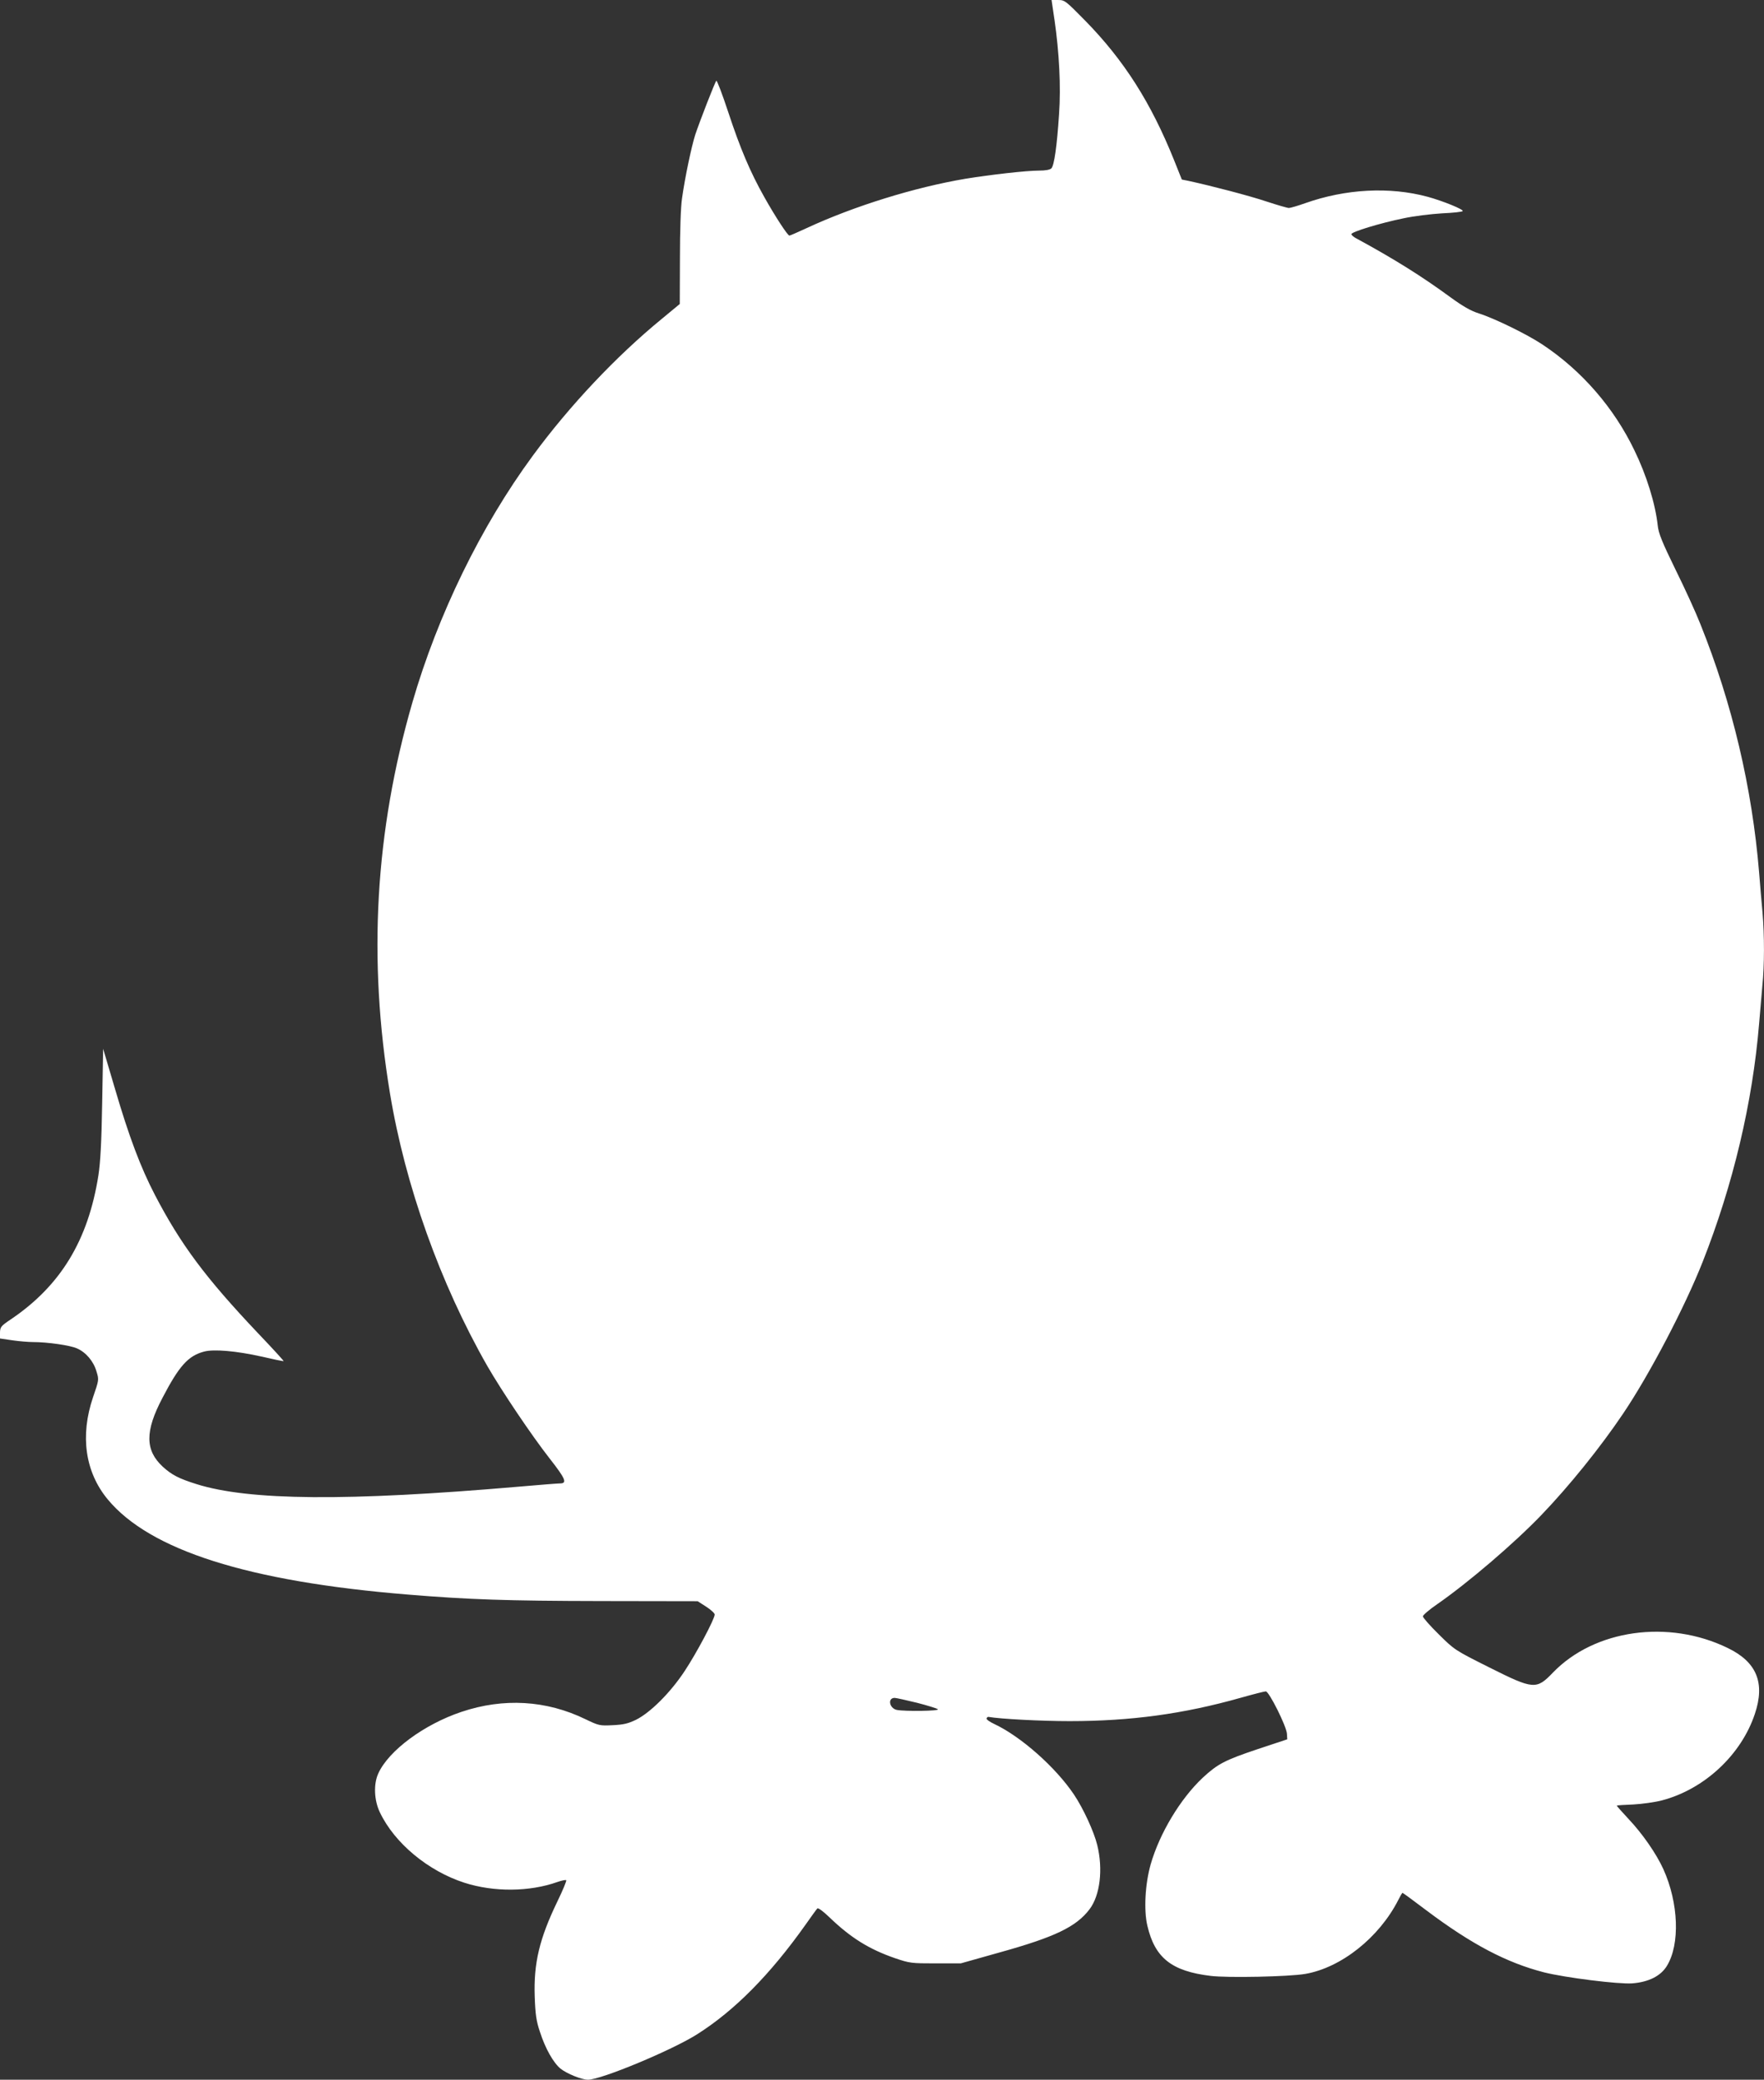
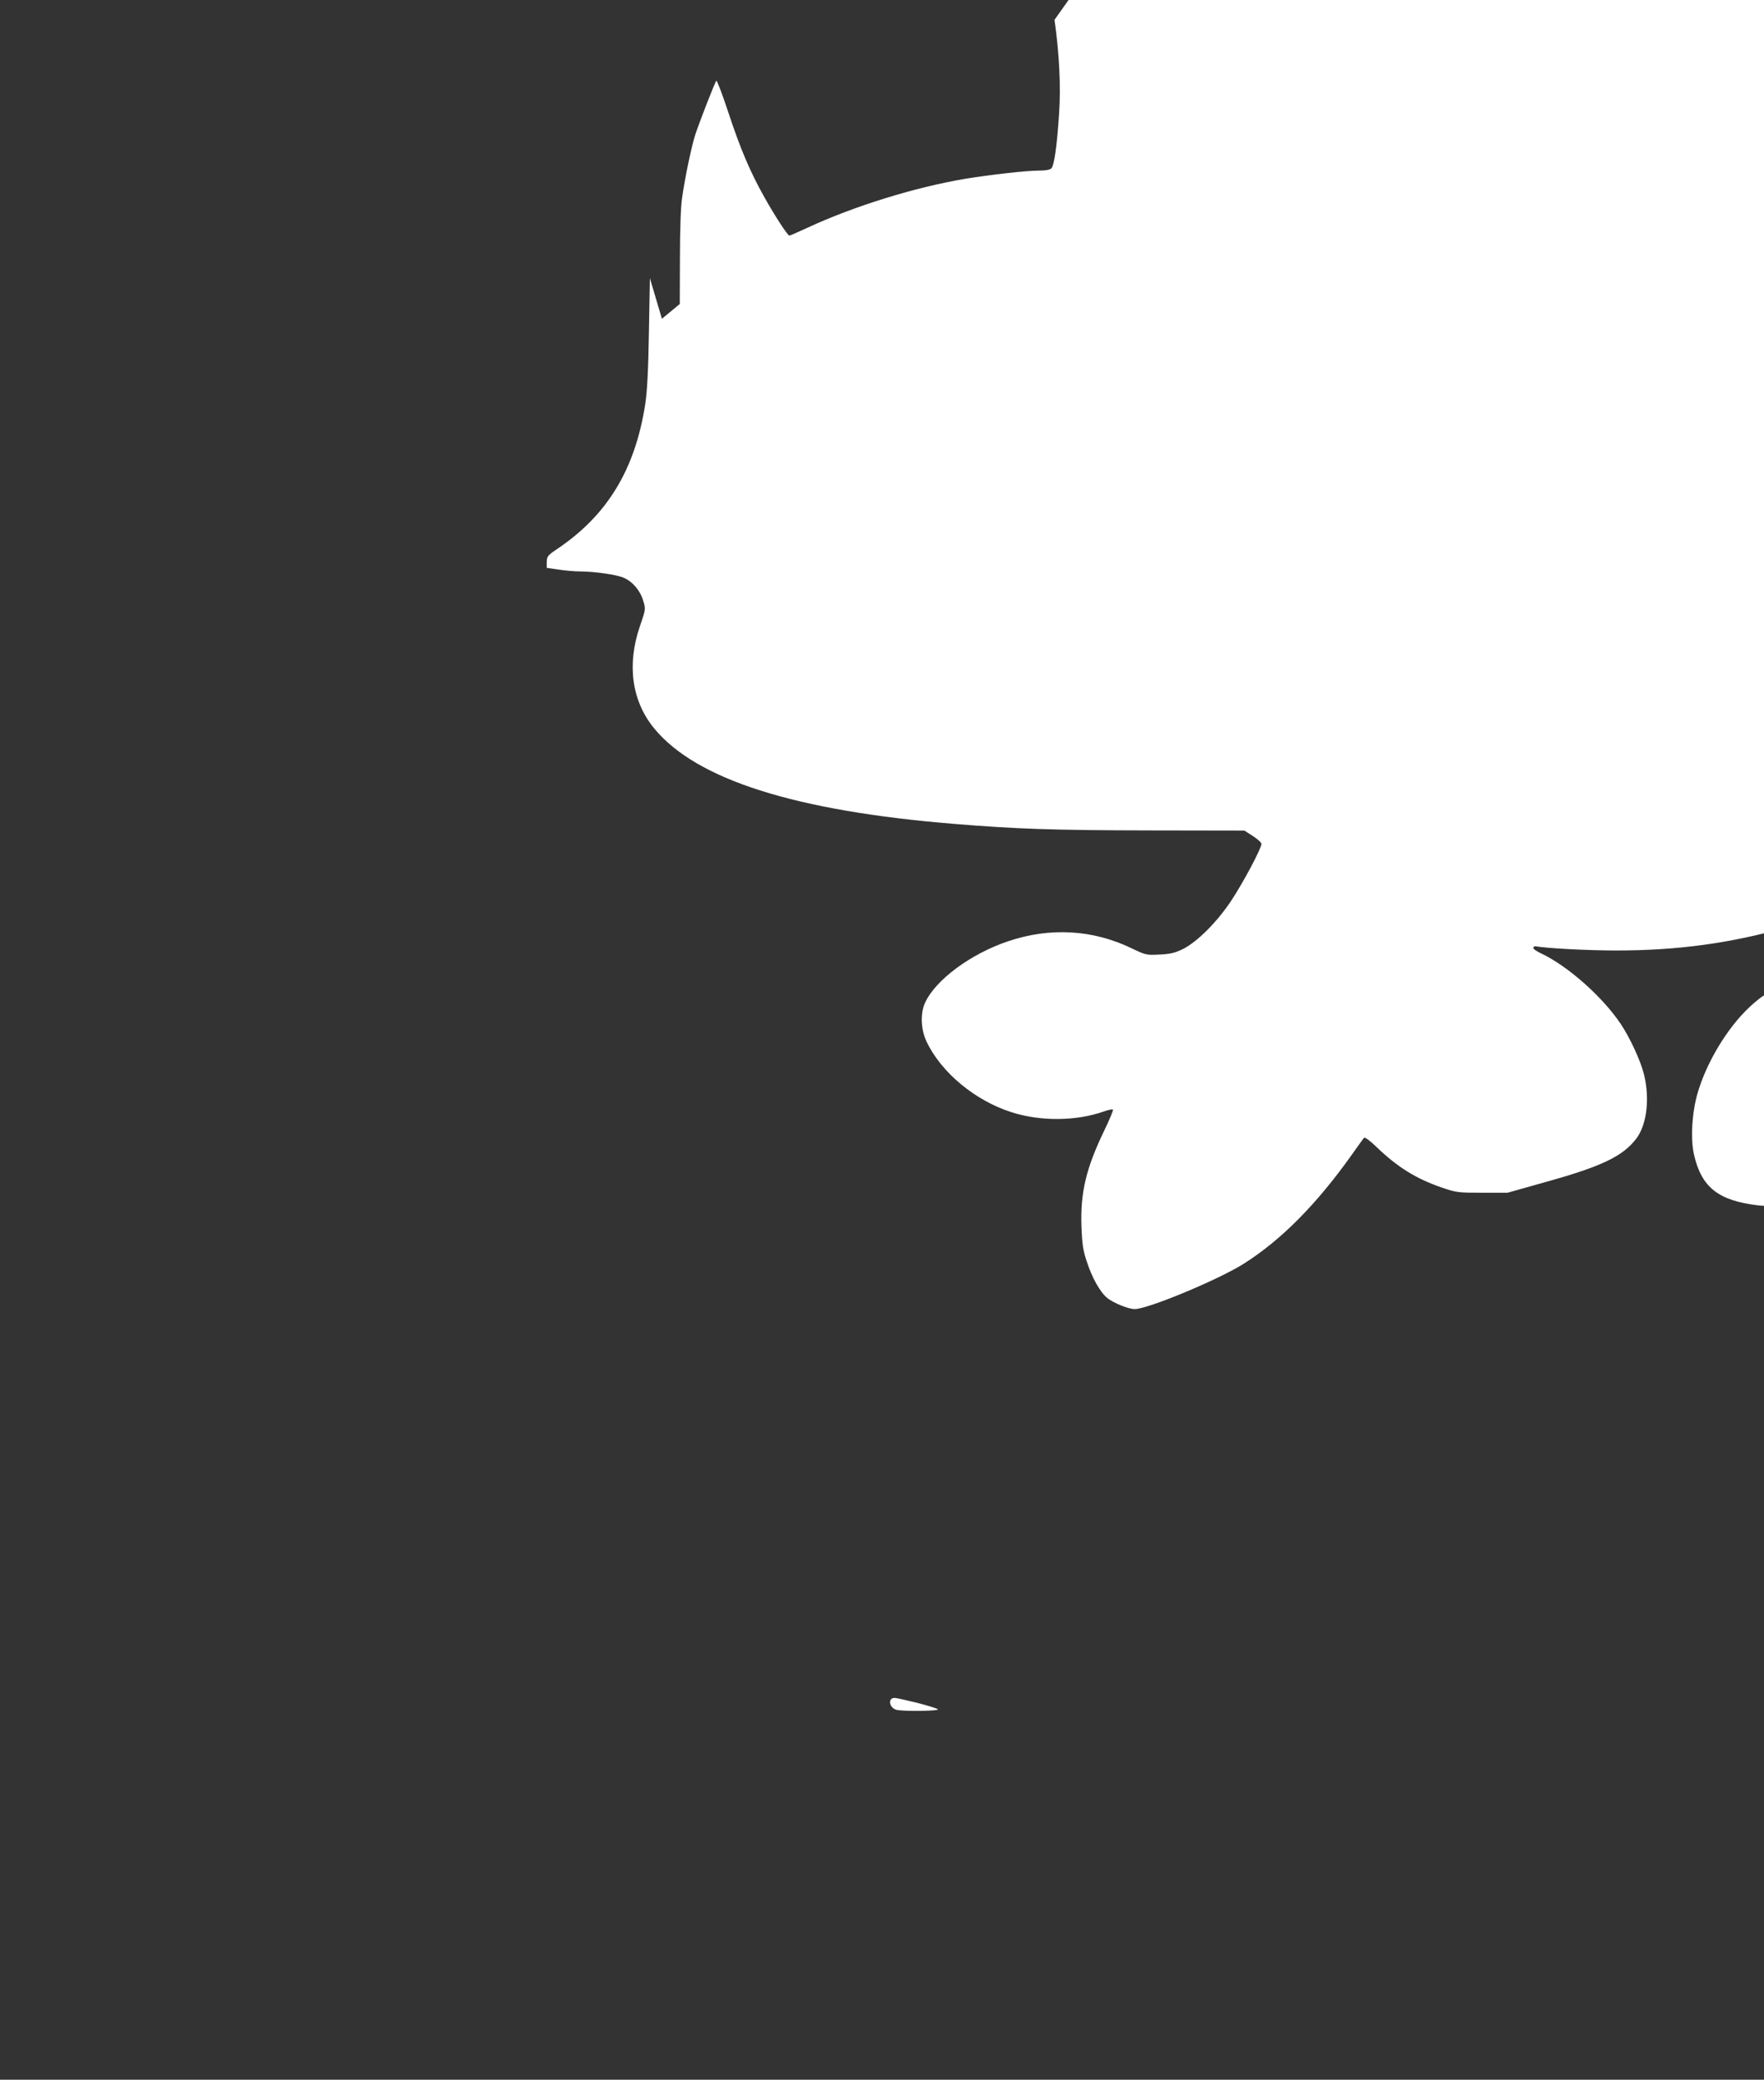
<svg xmlns="http://www.w3.org/2000/svg" version="1.0" width="1086pt" height="1280pt" viewBox="0 0 1086 1280" preserveAspectRatio="xMidYMid meet">
  <rect x="0" y="0" width="1086" height="1280" fill="#333333" stroke="none" />
  <g transform="translate(0,1280) scale(0.1,-0.1)" fill="#ffffff" stroke="none">
-     <path d="M6492 12678 c29 -202 40 -409 28 -581 -13 -198 -30 -315 -47 -333 -9 -9 -37 -14 -76 -14 -79 0 -297 -25 -452 -50 -314 -53 -686 -168 -979 -304 -54 -25 -102 -46 -106 -46 -11 0 -89 120 -154 236 -88 156 -149 301 -222 522 -37 112 -70 199 -74 195 -9 -10 -102 -249 -130 -333 -23 -73 -63 -261 -81 -390 -8 -50 -13 -201 -13 -368 l-1 -283 -110 -91 c-281 -230 -568 -534 -795 -843 -318 -432 -585 -979 -741 -1518 -230 -795 -275 -1579 -138 -2407 94 -567 309 -1169 599 -1677 90 -156 273 -428 385 -571 97 -124 109 -152 62 -152 -13 0 -127 -9 -253 -20 -1057 -91 -1662 -86 -1985 16 -108 34 -151 56 -207 107 -109 101 -110 218 -2 423 102 196 158 259 255 285 60 17 202 4 354 -30 74 -17 135 -30 137 -28 2 1 -69 79 -158 172 -323 341 -475 545 -634 850 -88 169 -160 360 -245 650 l-74 250 -6 -335 c-4 -240 -11 -366 -23 -443 -63 -402 -234 -682 -542 -889 -58 -39 -63 -46 -64 -79 l0 -37 75 -11 c42 -6 99 -11 128 -11 90 0 229 -20 271 -39 55 -24 102 -79 120 -142 16 -51 15 -53 -21 -158 -81 -237 -49 -461 90 -629 259 -313 865 -506 1847 -586 377 -31 609 -39 1190 -40 l595 -1 53 -34 c28 -18 52 -40 52 -48 0 -27 -112 -238 -185 -348 -87 -132 -211 -256 -300 -300 -48 -23 -76 -30 -143 -33 -79 -4 -85 -3 -168 37 -241 117 -504 132 -763 45 -230 -77 -448 -238 -512 -379 -30 -65 -26 -166 10 -240 90 -189 297 -361 521 -433 181 -58 401 -56 572 5 26 9 50 14 54 11 3 -4 -21 -62 -54 -130 -111 -230 -147 -380 -140 -587 4 -111 10 -151 32 -216 33 -103 83 -191 127 -227 39 -31 130 -68 169 -68 81 0 516 181 671 279 231 146 450 367 669 676 35 50 67 94 72 99 4 6 37 -18 75 -55 131 -126 244 -196 403 -251 91 -31 101 -32 250 -32 l155 0 238 67 c342 95 472 158 554 265 66 86 85 248 48 397 -20 82 -86 225 -143 310 -113 168 -326 357 -492 435 -28 13 -49 28 -46 34 2 6 7 10 12 9 74 -13 327 -26 499 -26 377 0 700 44 1051 143 78 22 148 40 157 40 20 0 128 -216 130 -261 l2 -34 -181 -60 c-206 -69 -248 -92 -340 -177 -137 -129 -265 -341 -320 -533 -34 -120 -43 -282 -20 -378 46 -197 149 -279 389 -308 104 -13 483 -5 582 12 222 38 456 224 574 456 12 24 23 43 26 43 2 0 68 -48 147 -108 278 -209 494 -322 723 -381 131 -33 459 -74 544 -68 101 8 175 45 213 107 82 133 73 388 -22 597 -43 94 -127 216 -214 308 -41 44 -74 81 -72 82 1 2 47 5 102 7 54 3 133 14 175 25 261 68 489 280 573 533 64 191 11 319 -167 405 -365 178 -821 114 -1077 -152 -101 -105 -119 -104 -390 32 -214 107 -216 109 -312 204 -54 53 -98 103 -98 111 0 7 40 42 90 76 190 132 474 375 640 548 171 178 363 416 503 624 162 240 381 658 490 935 187 474 307 980 347 1465 6 74 15 179 20 233 13 124 13 310 1 451 -6 61 -15 172 -21 246 -43 521 -165 1040 -362 1530 -27 69 -96 220 -153 335 -82 168 -104 222 -109 270 -15 136 -69 310 -144 464 -126 262 -324 490 -565 650 -91 61 -292 160 -392 192 -51 16 -99 44 -176 100 -176 129 -347 236 -581 363 -16 8 -28 20 -28 25 0 14 177 68 319 97 64 14 171 27 239 31 67 3 125 9 127 14 7 10 -124 63 -216 88 -233 63 -504 49 -755 -40 -45 -16 -90 -29 -99 -29 -9 0 -71 18 -138 40 -104 35 -346 98 -481 127 l-40 8 -48 120 c-143 355 -308 614 -547 858 -120 122 -126 127 -166 127 l-41 0 18 -122z m-847 -10358 c66 -17 124 -35 129 -40 11 -11 -201 -14 -253 -4 -46 10 -58 74 -13 74 9 0 71 -14 137 -30z" />
+     <path d="M6492 12678 c29 -202 40 -409 28 -581 -13 -198 -30 -315 -47 -333 -9 -9 -37 -14 -76 -14 -79 0 -297 -25 -452 -50 -314 -53 -686 -168 -979 -304 -54 -25 -102 -46 -106 -46 -11 0 -89 120 -154 236 -88 156 -149 301 -222 522 -37 112 -70 199 -74 195 -9 -10 -102 -249 -130 -333 -23 -73 -63 -261 -81 -390 -8 -50 -13 -201 -13 -368 l-1 -283 -110 -91 l-74 250 -6 -335 c-4 -240 -11 -366 -23 -443 -63 -402 -234 -682 -542 -889 -58 -39 -63 -46 -64 -79 l0 -37 75 -11 c42 -6 99 -11 128 -11 90 0 229 -20 271 -39 55 -24 102 -79 120 -142 16 -51 15 -53 -21 -158 -81 -237 -49 -461 90 -629 259 -313 865 -506 1847 -586 377 -31 609 -39 1190 -40 l595 -1 53 -34 c28 -18 52 -40 52 -48 0 -27 -112 -238 -185 -348 -87 -132 -211 -256 -300 -300 -48 -23 -76 -30 -143 -33 -79 -4 -85 -3 -168 37 -241 117 -504 132 -763 45 -230 -77 -448 -238 -512 -379 -30 -65 -26 -166 10 -240 90 -189 297 -361 521 -433 181 -58 401 -56 572 5 26 9 50 14 54 11 3 -4 -21 -62 -54 -130 -111 -230 -147 -380 -140 -587 4 -111 10 -151 32 -216 33 -103 83 -191 127 -227 39 -31 130 -68 169 -68 81 0 516 181 671 279 231 146 450 367 669 676 35 50 67 94 72 99 4 6 37 -18 75 -55 131 -126 244 -196 403 -251 91 -31 101 -32 250 -32 l155 0 238 67 c342 95 472 158 554 265 66 86 85 248 48 397 -20 82 -86 225 -143 310 -113 168 -326 357 -492 435 -28 13 -49 28 -46 34 2 6 7 10 12 9 74 -13 327 -26 499 -26 377 0 700 44 1051 143 78 22 148 40 157 40 20 0 128 -216 130 -261 l2 -34 -181 -60 c-206 -69 -248 -92 -340 -177 -137 -129 -265 -341 -320 -533 -34 -120 -43 -282 -20 -378 46 -197 149 -279 389 -308 104 -13 483 -5 582 12 222 38 456 224 574 456 12 24 23 43 26 43 2 0 68 -48 147 -108 278 -209 494 -322 723 -381 131 -33 459 -74 544 -68 101 8 175 45 213 107 82 133 73 388 -22 597 -43 94 -127 216 -214 308 -41 44 -74 81 -72 82 1 2 47 5 102 7 54 3 133 14 175 25 261 68 489 280 573 533 64 191 11 319 -167 405 -365 178 -821 114 -1077 -152 -101 -105 -119 -104 -390 32 -214 107 -216 109 -312 204 -54 53 -98 103 -98 111 0 7 40 42 90 76 190 132 474 375 640 548 171 178 363 416 503 624 162 240 381 658 490 935 187 474 307 980 347 1465 6 74 15 179 20 233 13 124 13 310 1 451 -6 61 -15 172 -21 246 -43 521 -165 1040 -362 1530 -27 69 -96 220 -153 335 -82 168 -104 222 -109 270 -15 136 -69 310 -144 464 -126 262 -324 490 -565 650 -91 61 -292 160 -392 192 -51 16 -99 44 -176 100 -176 129 -347 236 -581 363 -16 8 -28 20 -28 25 0 14 177 68 319 97 64 14 171 27 239 31 67 3 125 9 127 14 7 10 -124 63 -216 88 -233 63 -504 49 -755 -40 -45 -16 -90 -29 -99 -29 -9 0 -71 18 -138 40 -104 35 -346 98 -481 127 l-40 8 -48 120 c-143 355 -308 614 -547 858 -120 122 -126 127 -166 127 l-41 0 18 -122z m-847 -10358 c66 -17 124 -35 129 -40 11 -11 -201 -14 -253 -4 -46 10 -58 74 -13 74 9 0 71 -14 137 -30z" />
  </g>
</svg>